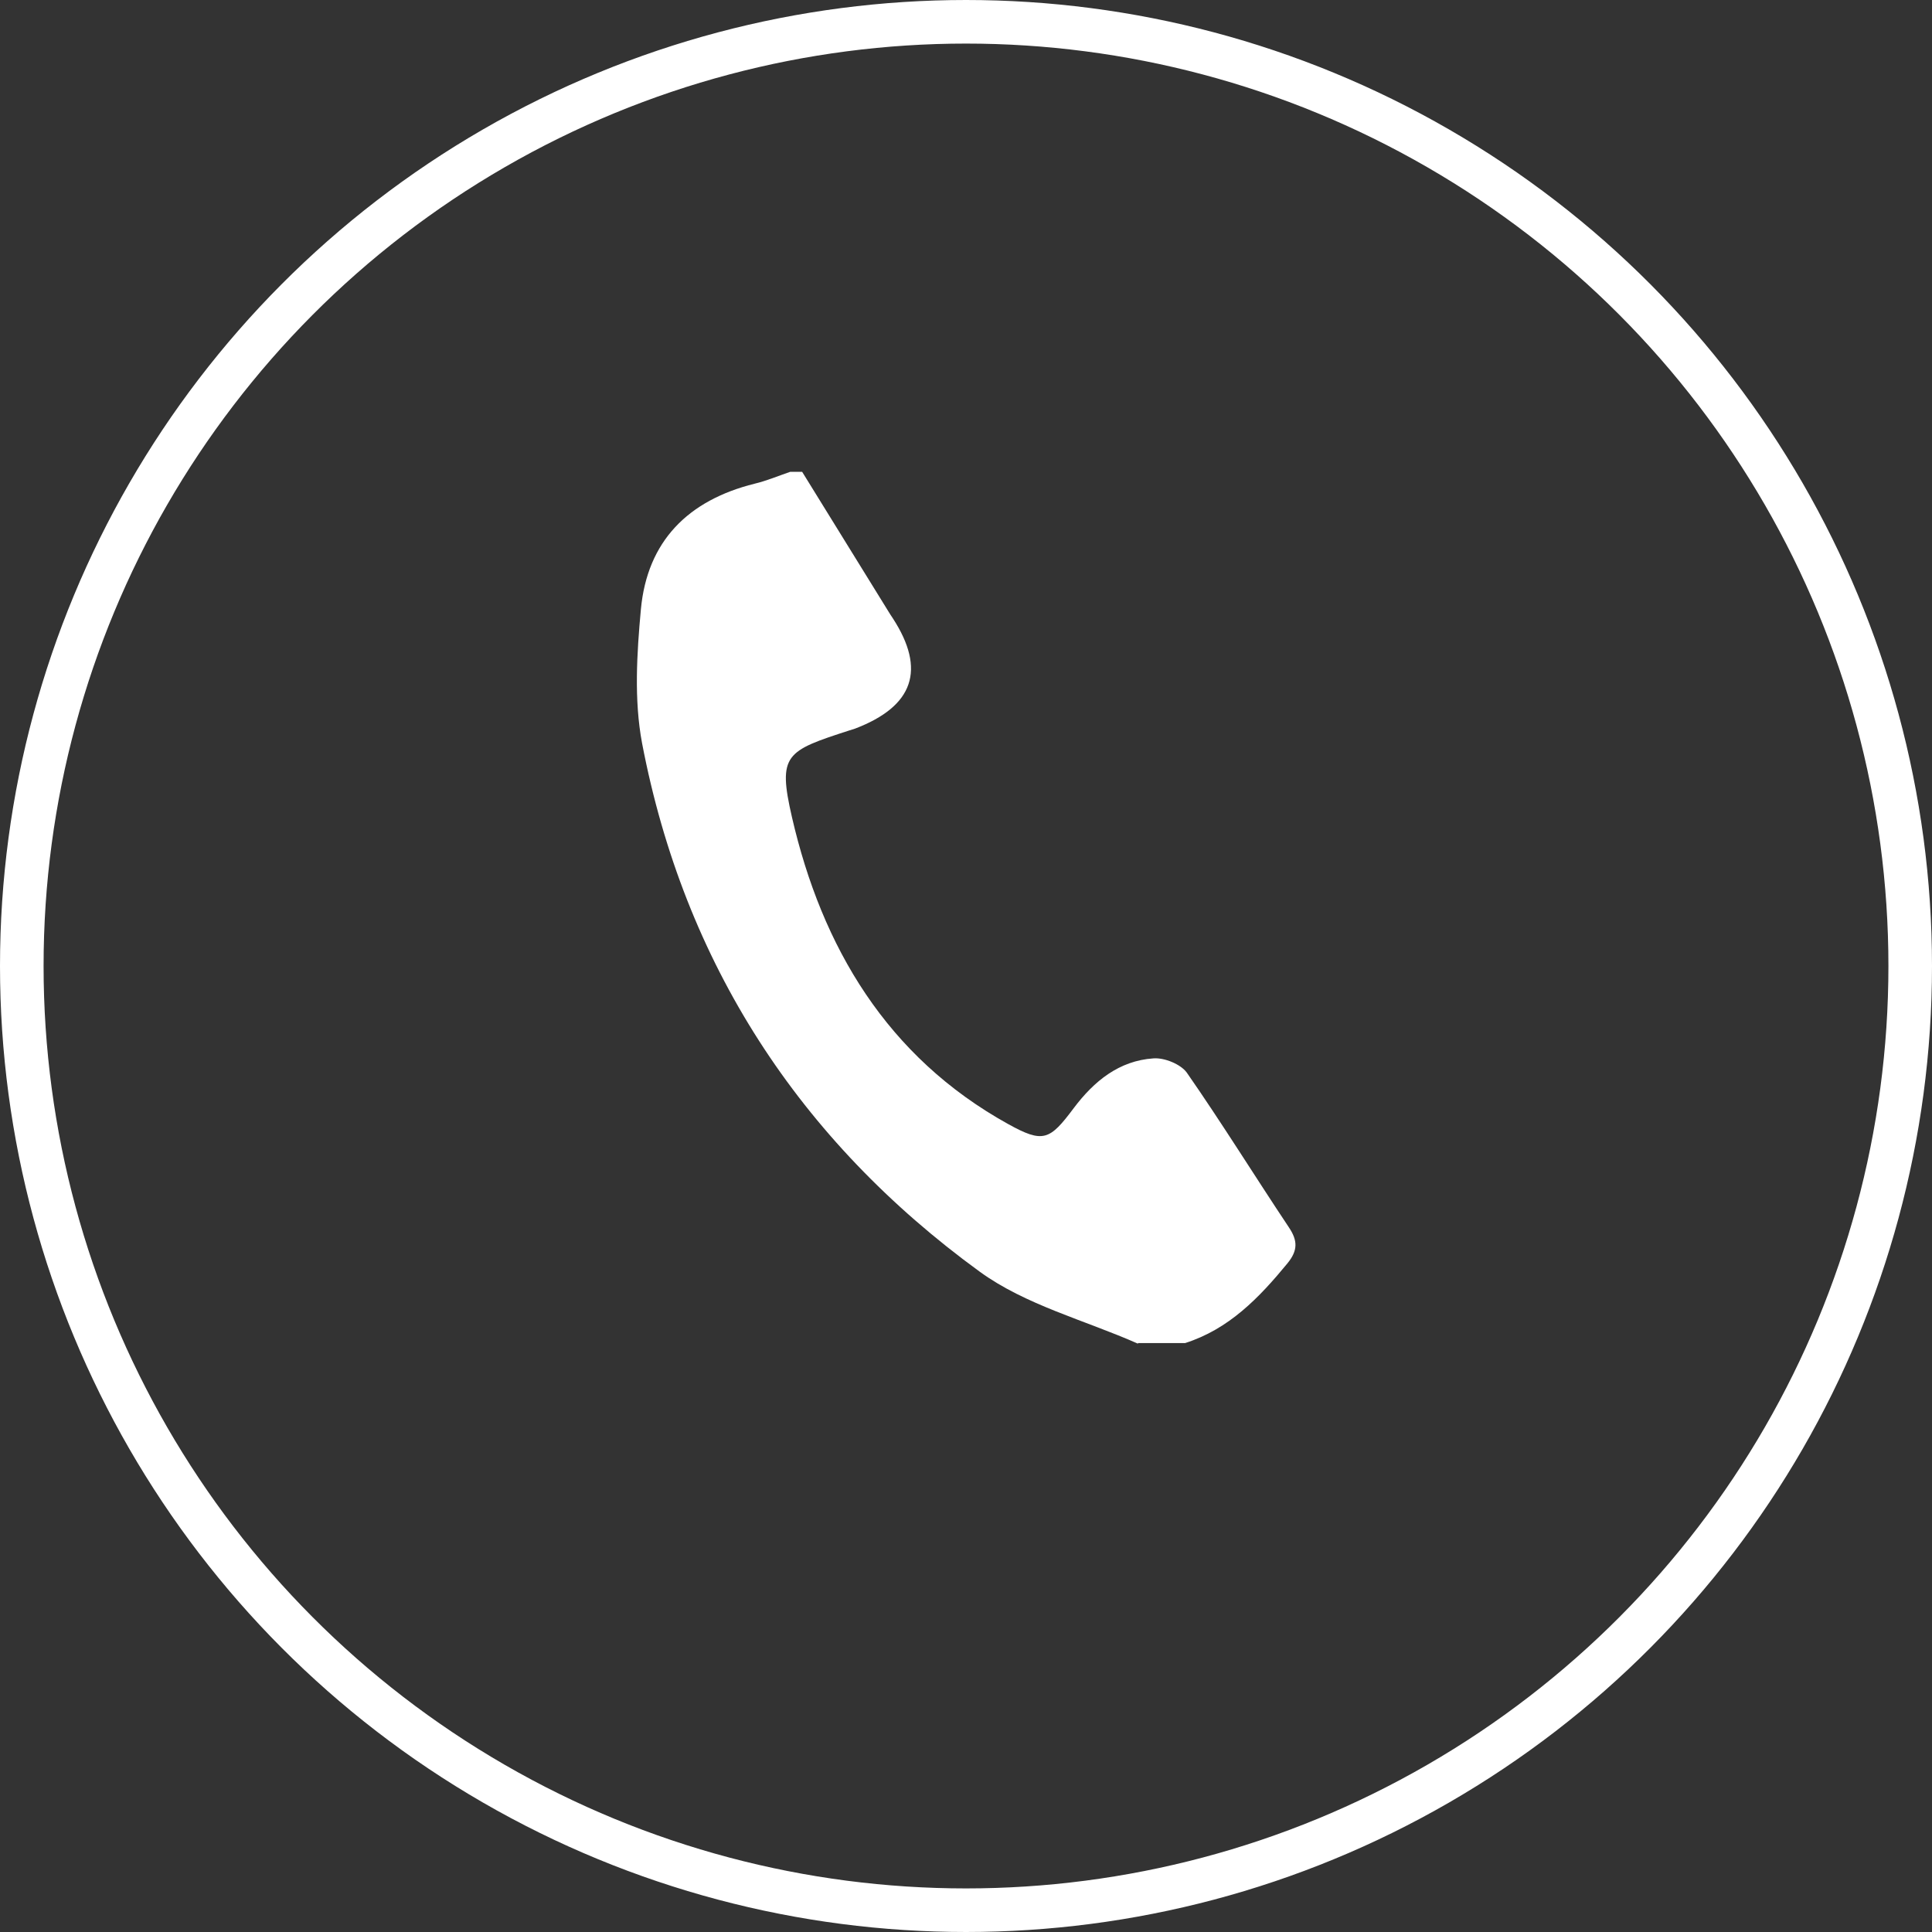
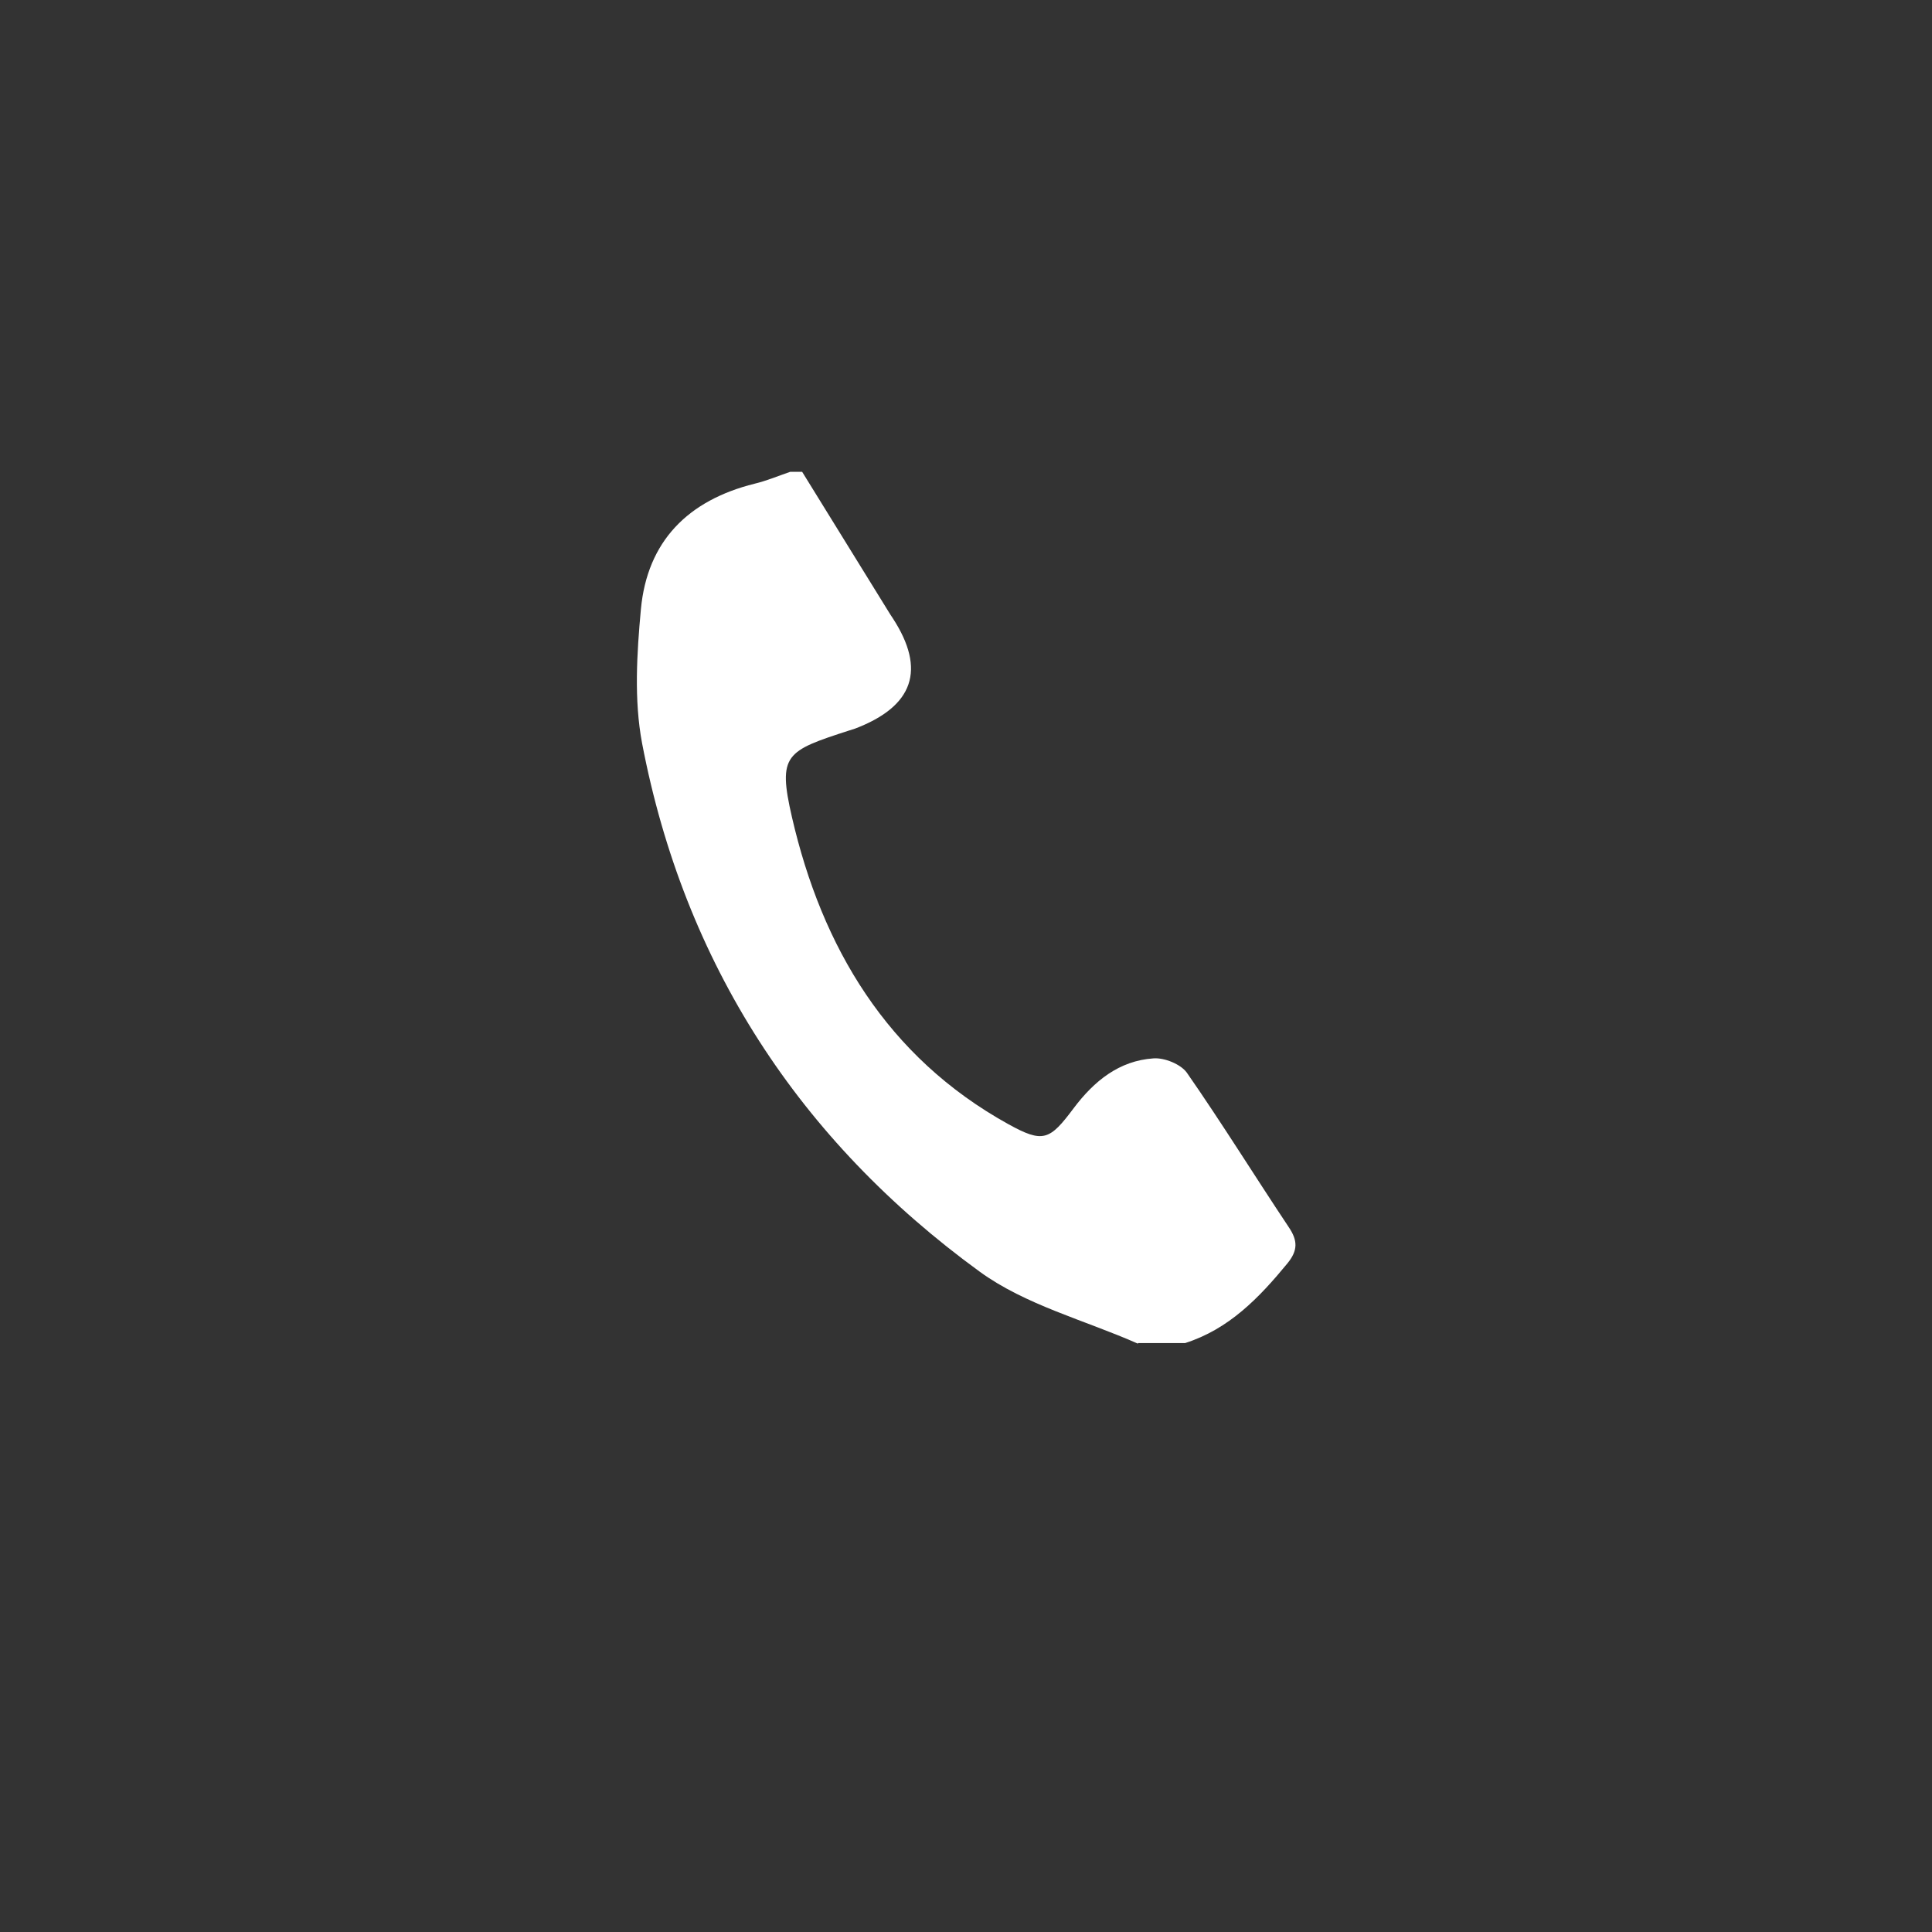
<svg xmlns="http://www.w3.org/2000/svg" id="_レイヤー_2" data-name="レイヤー 2" viewBox="0 0 66.5 66.5">
  <rect x="0" y="0" width="66.5" height="66.5" fill="#333333" stroke="none" />
  <defs>
    <style>
      .cls-1 {
        fill: #fff;
        stroke-width: 0px;
      }

      .cls-2 {
        fill: none;
        stroke: #fff;
        stroke-miterlimit: 10;
        stroke-width: 1.5px;
      }
    </style>
  </defs>
  <g id="_レイヤー_1-2" data-name="レイヤー 1">
    <g>
-       <circle class="cls-2" cx="33.25" cy="33.25" r="32.5" />
      <g id="zolkdv">
        <path class="cls-1" d="M39.17,46.25c-1.83-.81-3.87-1.33-5.45-2.48-6.21-4.52-10.17-10.61-11.62-18.19-.28-1.49-.18-3.09-.04-4.61.22-2.35,1.63-3.75,3.91-4.32.42-.1.82-.27,1.23-.41.14,0,.27,0,.41,0,.99,1.6,1.97,3.19,2.96,4.79.05.09.11.17.16.25,1.15,1.77.72,3.03-1.3,3.8-.06.02-.13.04-.19.06-2.19.71-2.48.82-1.98,2.99,1.03,4.47,3.27,8.25,7.44,10.56,1.21.67,1.43.56,2.26-.55.7-.93,1.56-1.63,2.74-1.71.38-.03.94.2,1.15.49,1.21,1.74,2.33,3.55,3.51,5.32.31.46.32.8-.05,1.25-.97,1.18-2.01,2.26-3.52,2.74h-1.62Z" />
      </g>
    </g>
  </g>
</svg>